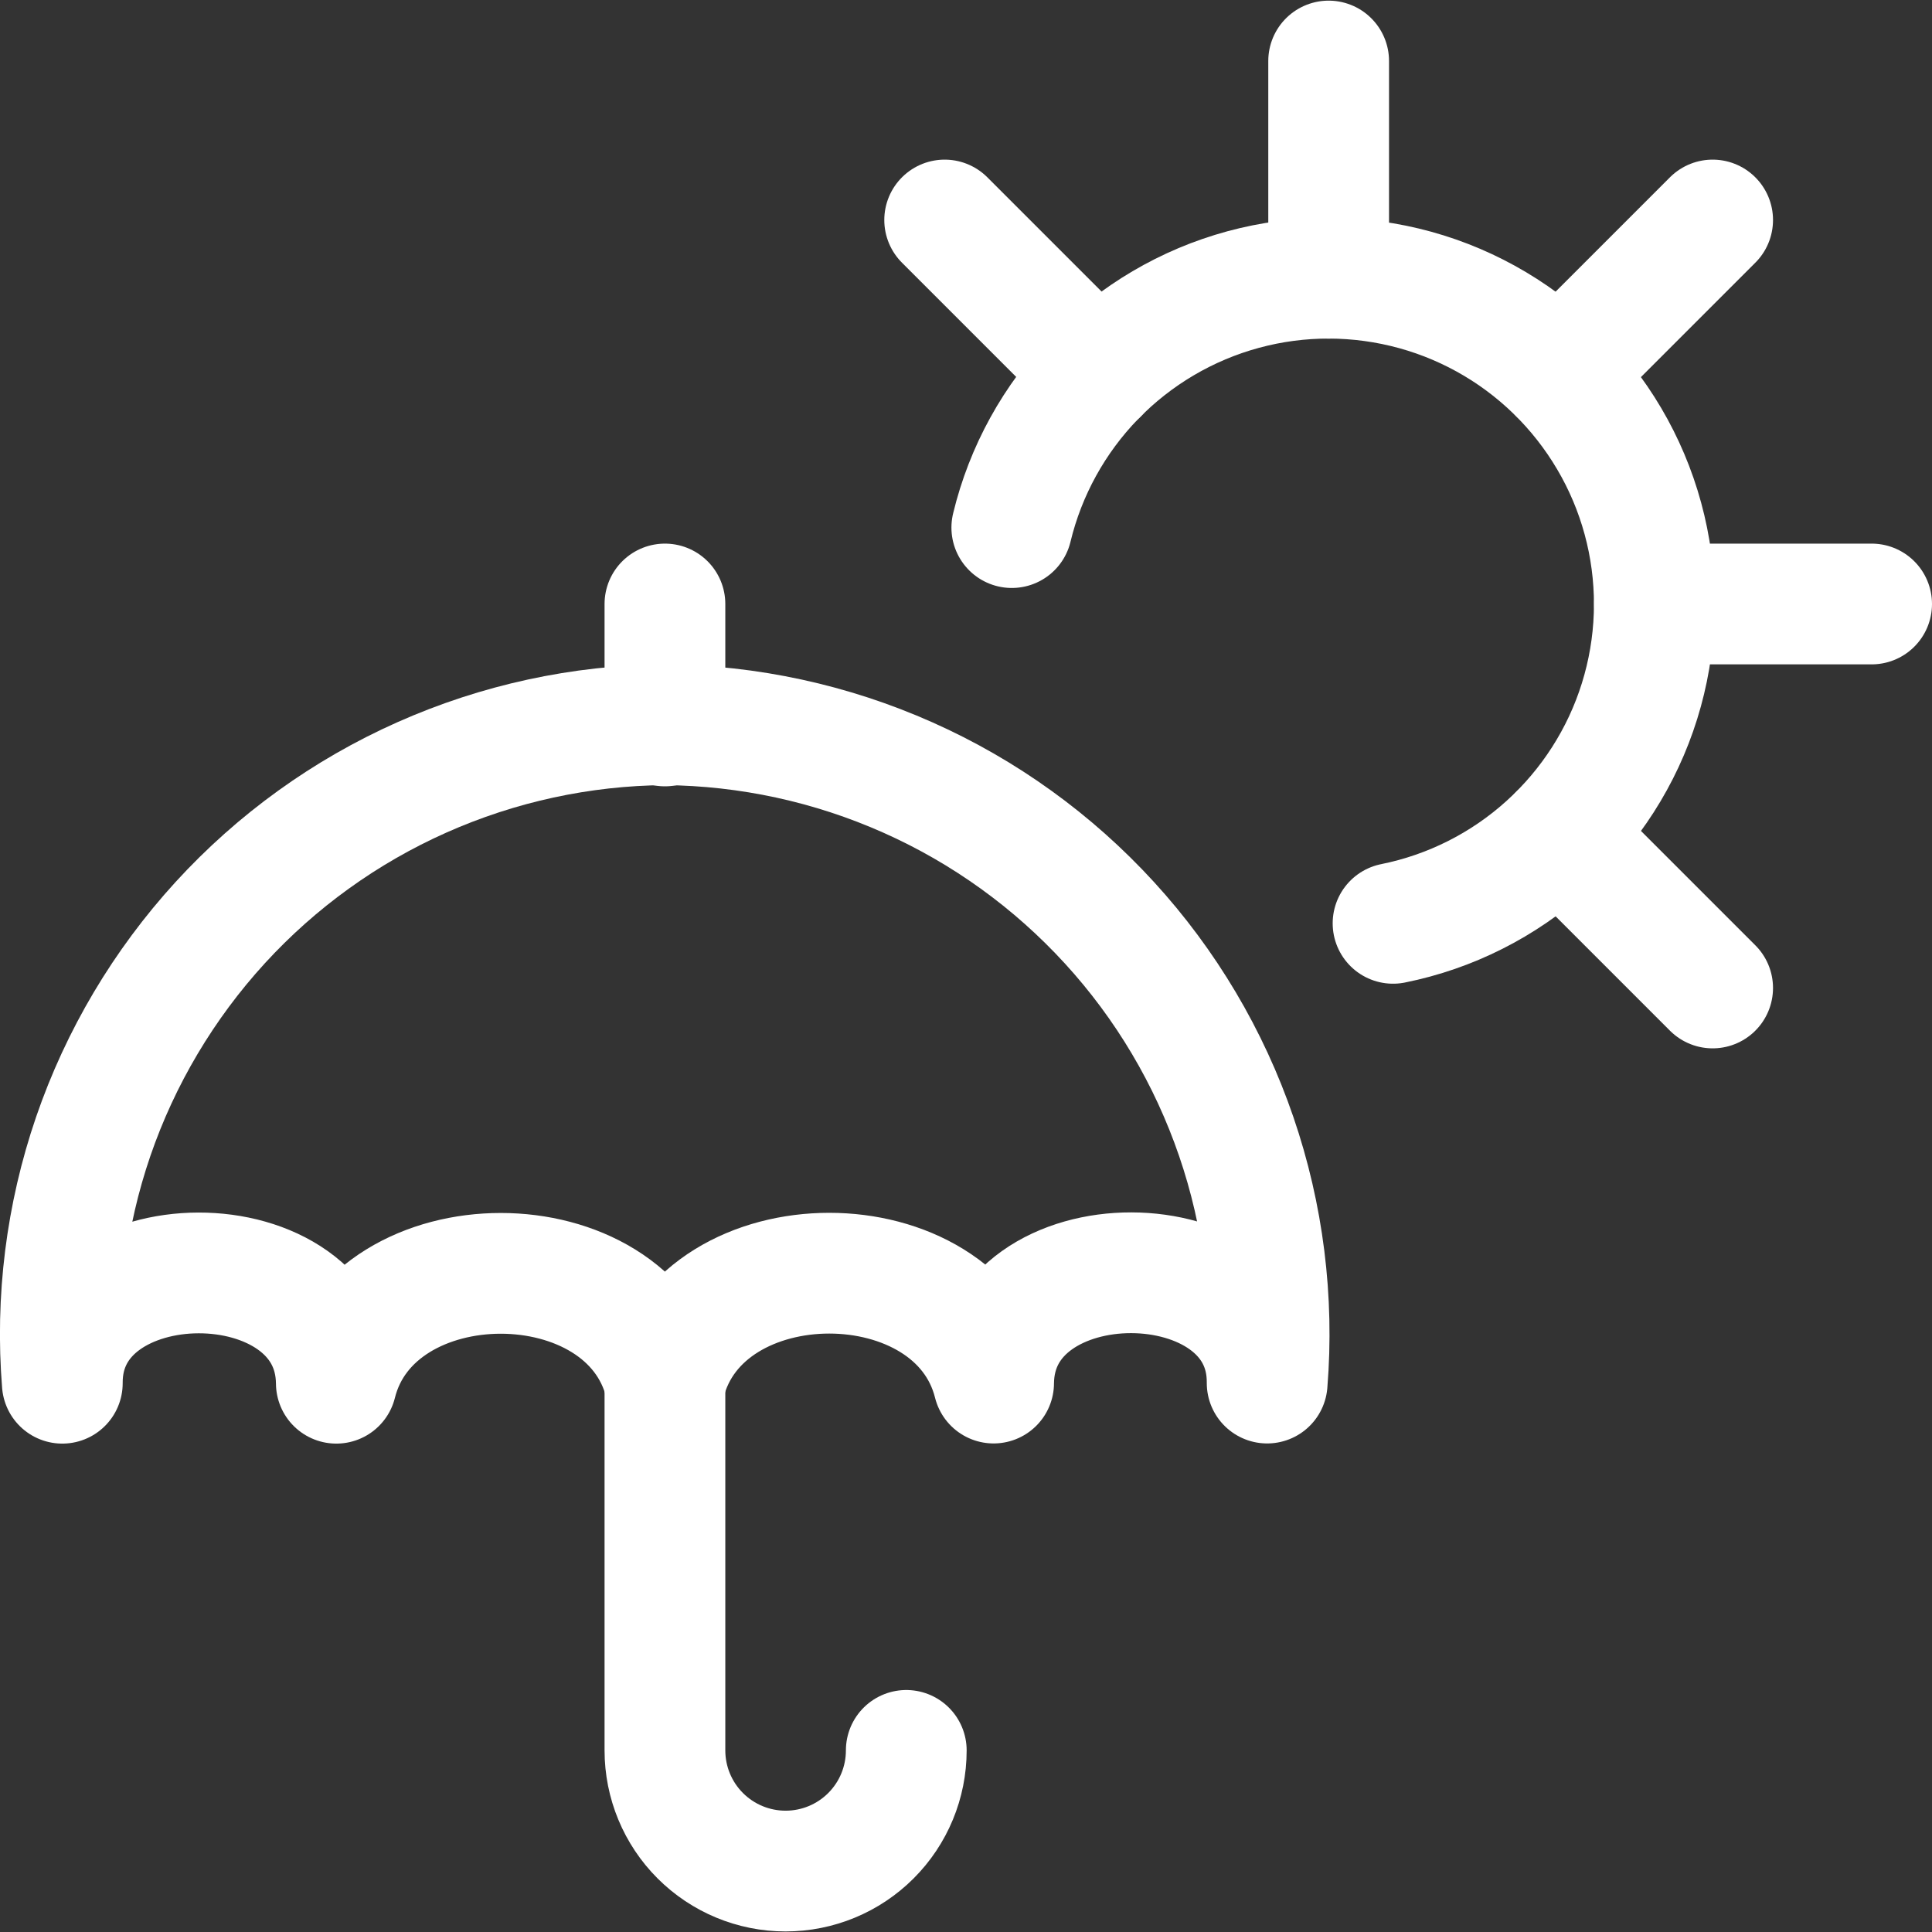
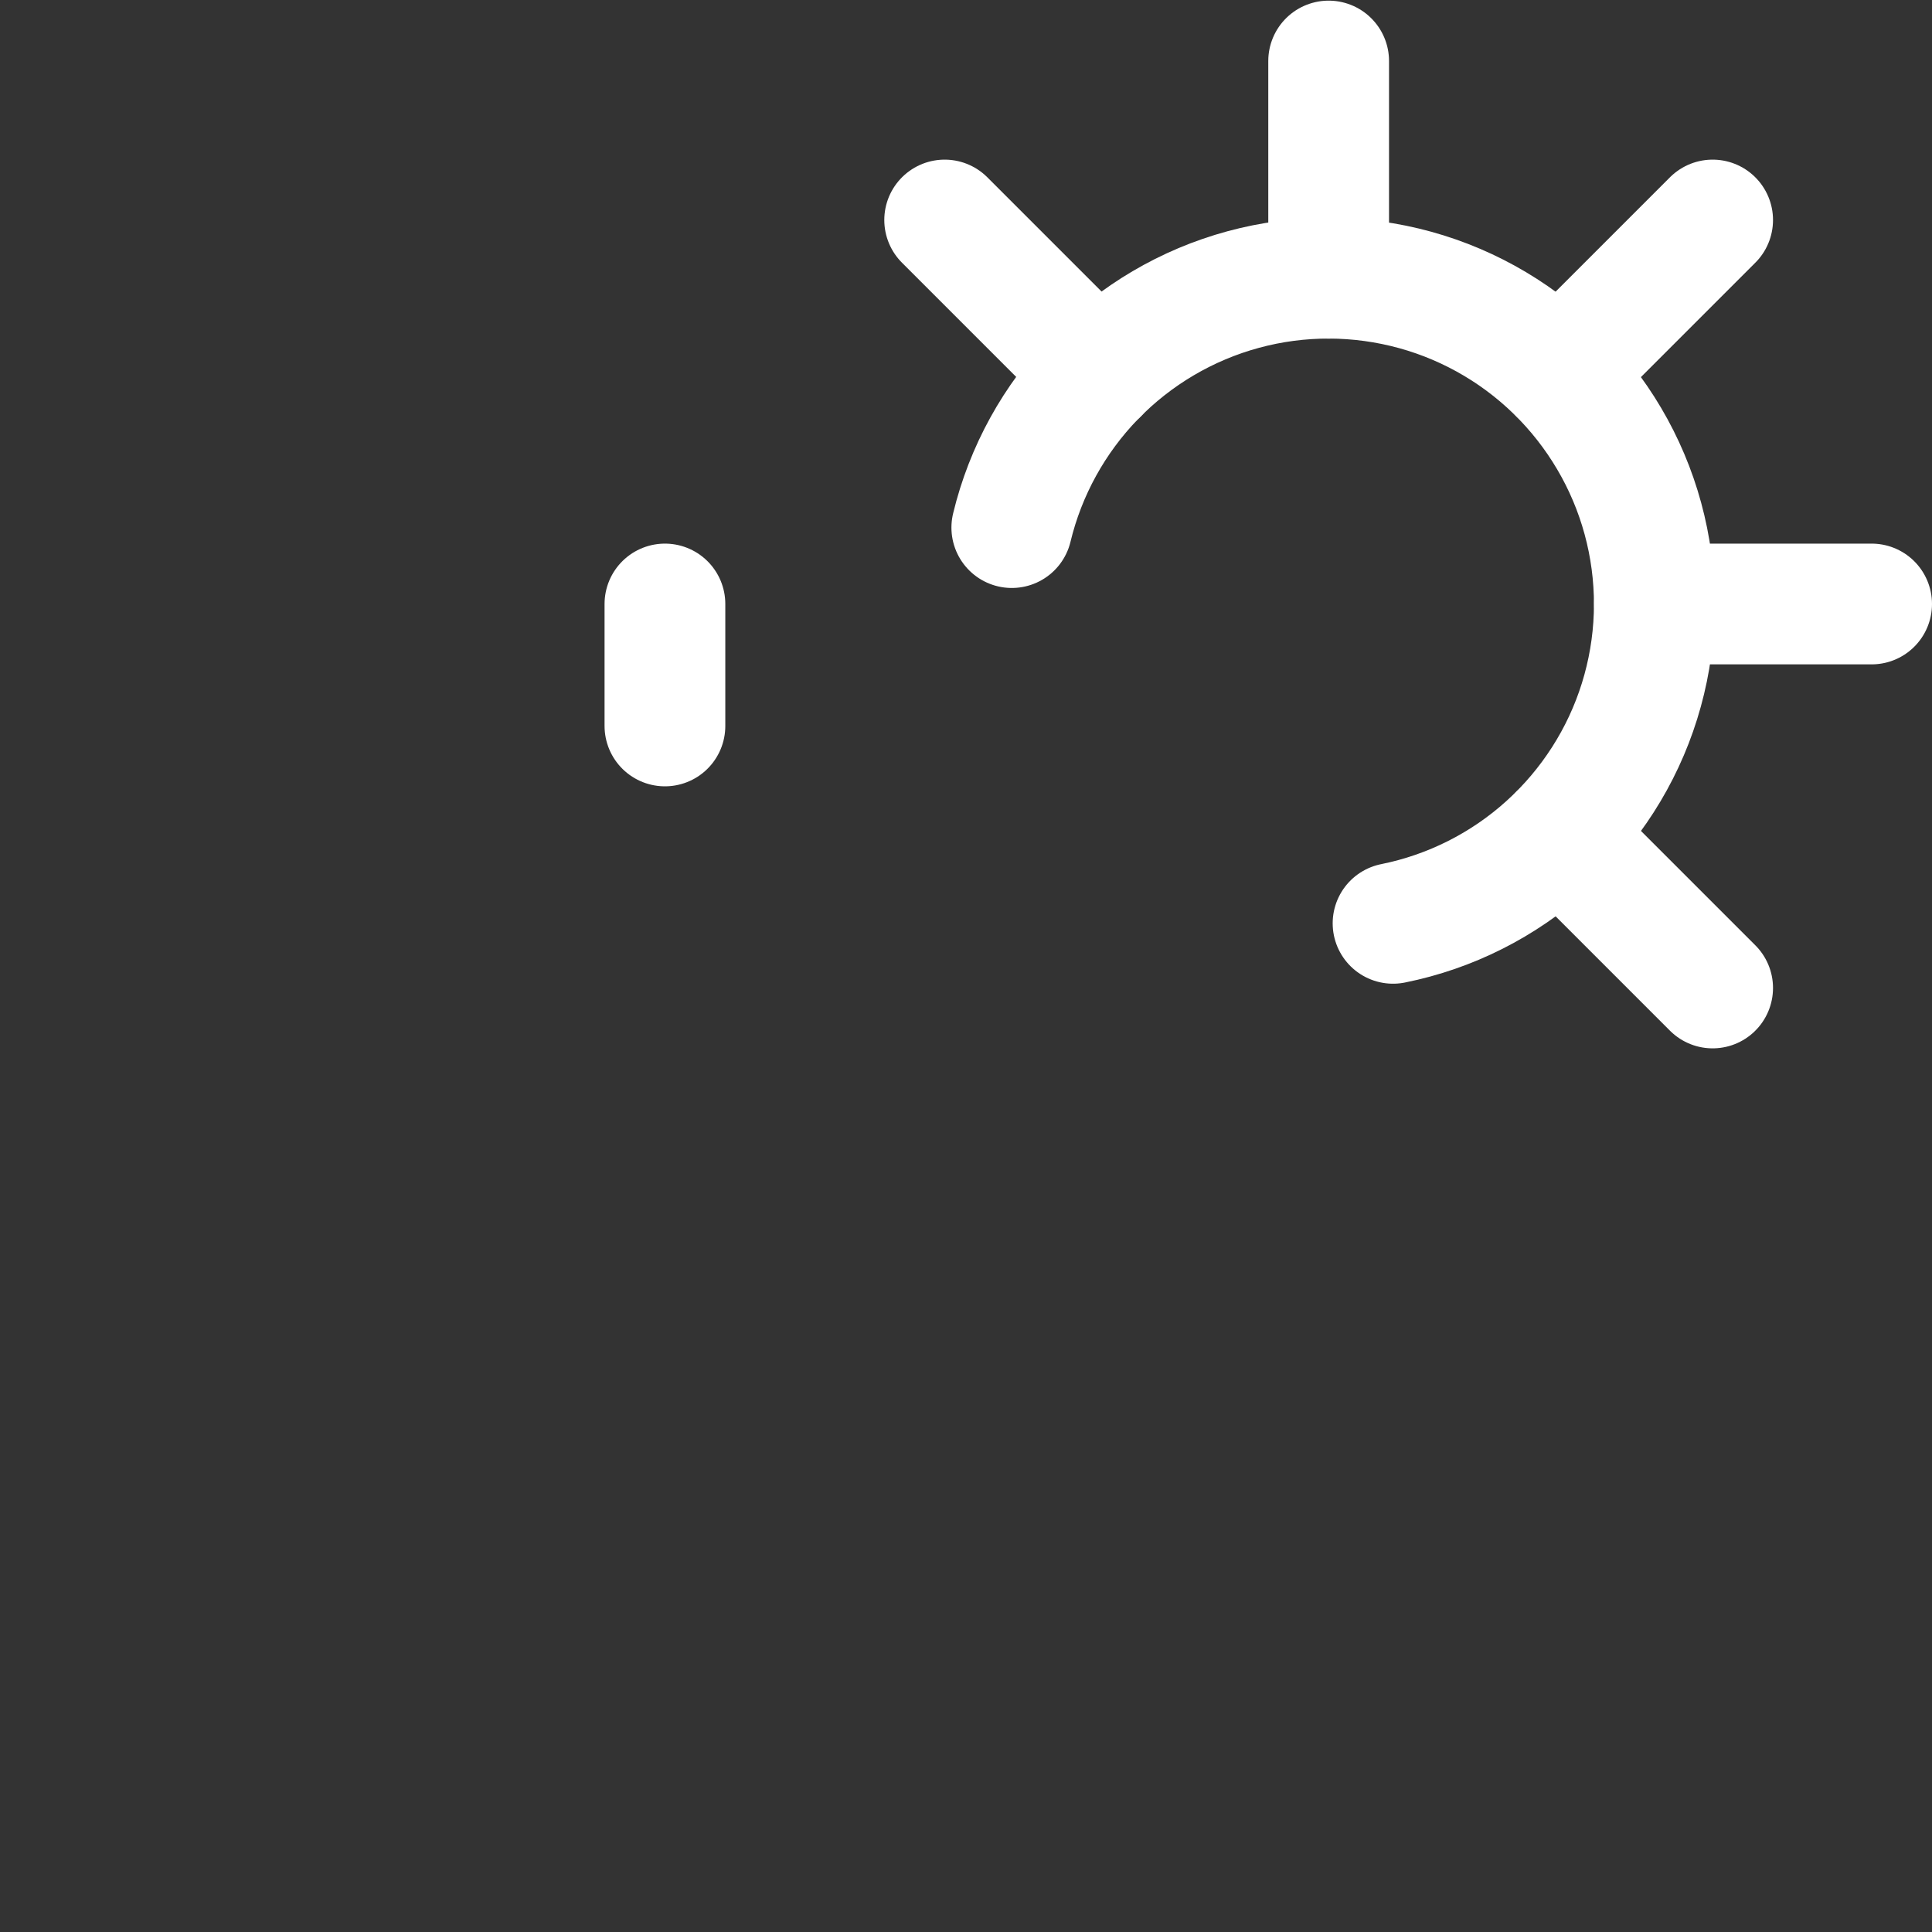
<svg xmlns="http://www.w3.org/2000/svg" fill="none" viewBox="0 0 24 24" id="Rain-Umbrella-Sun--Streamline-Ultimate" height="24" width="24">
  <rect x="0" y="0" width="24" height="24" fill="#333333" stroke="none" />
  <desc>Rain Umbrella Sun Streamline Icon: https://streamlinehq.com</desc>
-   <path stroke="#ffffff" stroke-linejoin="round" d="M8.26 17.181c0.454 -1.82 3.628 -1.82 4.083 0 0.014 -1.834 3.415 -1.82 3.398 0 0.084 -1.037 -0.047 -2.079 -0.384 -3.063 -0.337 -0.984 -0.873 -1.888 -1.575 -2.655 -0.702 -0.767 -1.554 -1.382 -2.505 -1.805 -0.95 -0.423 -1.977 -0.646 -3.017 -0.655 -1.04 0.008 -2.068 0.231 -3.019 0.654 -0.951 0.423 -1.804 1.038 -2.506 1.805 -0.702 0.768 -1.239 1.672 -1.577 2.656 -0.337 0.984 -0.468 2.027 -0.384 3.065 -0.012 -1.82 3.389 -1.834 3.404 0 0.454 -1.82 3.632 -1.82 4.082 0Z" stroke-width="1.5" />
  <path stroke="#ffffff" stroke-linecap="round" stroke-linejoin="round" d="M8.26 9.018V7.503" stroke-width="1.5" />
  <path stroke="#ffffff" stroke-linecap="round" stroke-linejoin="round" d="M12.569 6.554c0.17 -0.705 0.527 -1.352 1.032 -1.872 0.506 -0.52 1.142 -0.895 1.842 -1.085 0.7 -0.19 1.438 -0.188 2.138 0.005 0.699 0.193 1.334 0.571 1.837 1.094 0.503 0.523 0.857 1.171 1.024 1.877 0.167 0.706 0.141 1.444 -0.075 2.136 -0.216 0.693 -0.615 1.314 -1.153 1.8 -0.539 0.486 -1.198 0.818 -1.909 0.961" stroke-width="1.5" />
  <path stroke="#ffffff" stroke-linecap="round" stroke-linejoin="round" d="M16.505 3.456V0.758" stroke-width="1.5" />
  <path stroke="#ffffff" stroke-linecap="round" stroke-linejoin="round" d="M13.643 4.641 11.735 2.733" stroke-width="1.5" />
  <path stroke="#ffffff" stroke-linecap="round" stroke-linejoin="round" d="M20.552 7.503H23.25" stroke-width="1.5" />
  <path stroke="#ffffff" stroke-linecap="round" stroke-linejoin="round" d="m19.367 4.641 1.908 -1.908" stroke-width="1.5" />
  <path stroke="#ffffff" stroke-linecap="round" stroke-linejoin="round" d="m19.367 10.365 1.908 1.908" stroke-width="1.5" />
-   <path stroke="#ffffff" stroke-linecap="round" stroke-linejoin="round" d="M8.26 17.182v4.562c0 0.398 0.158 0.779 0.439 1.06 0.281 0.281 0.662 0.439 1.06 0.439 0.398 0 0.779 -0.158 1.06 -0.439s0.439 -0.662 0.439 -1.06" stroke-width="1.5" />
</svg>